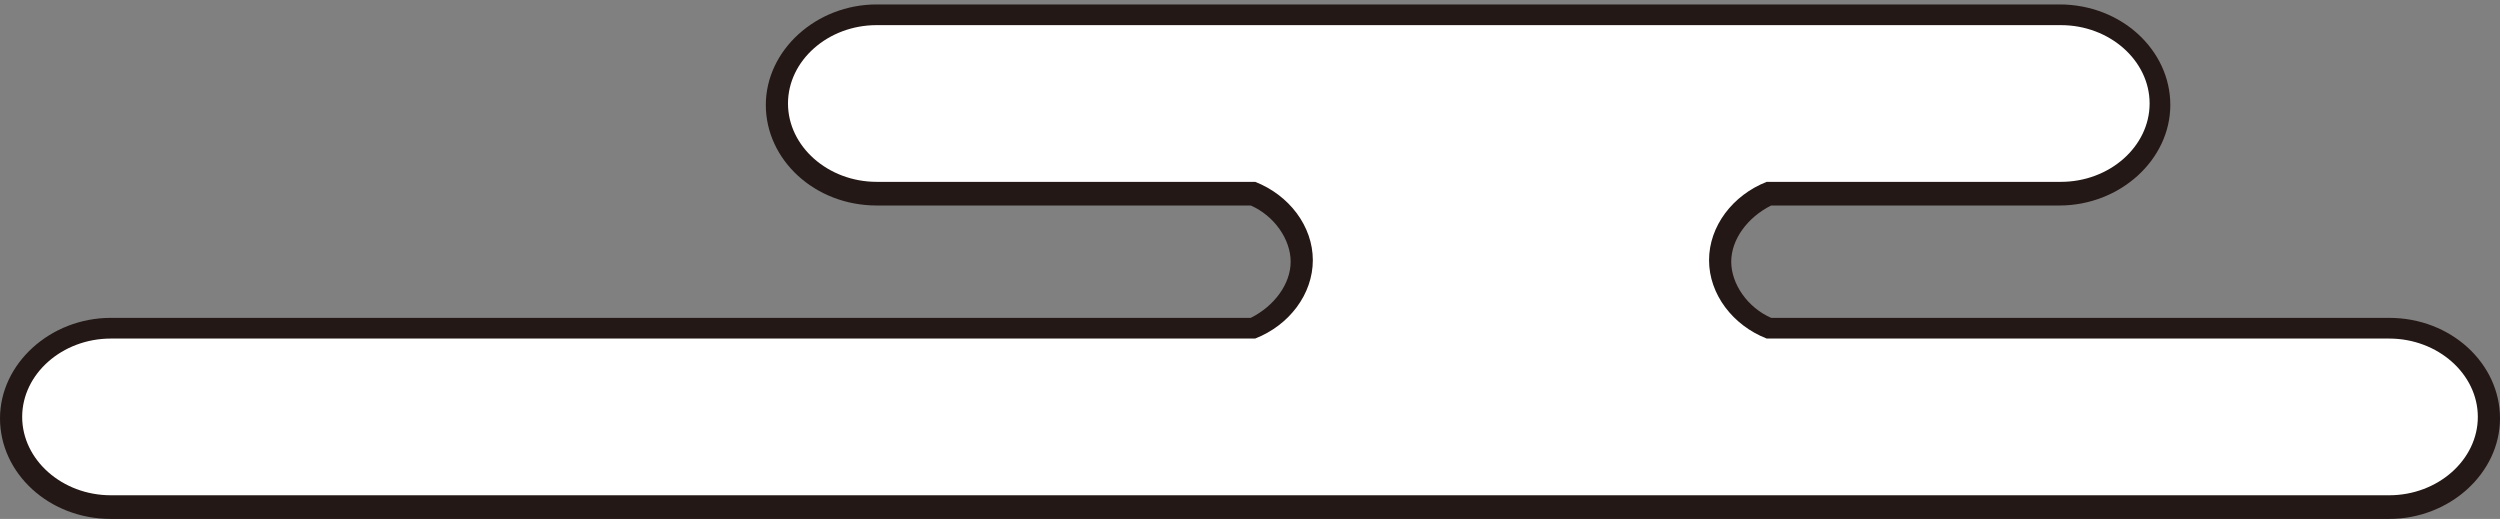
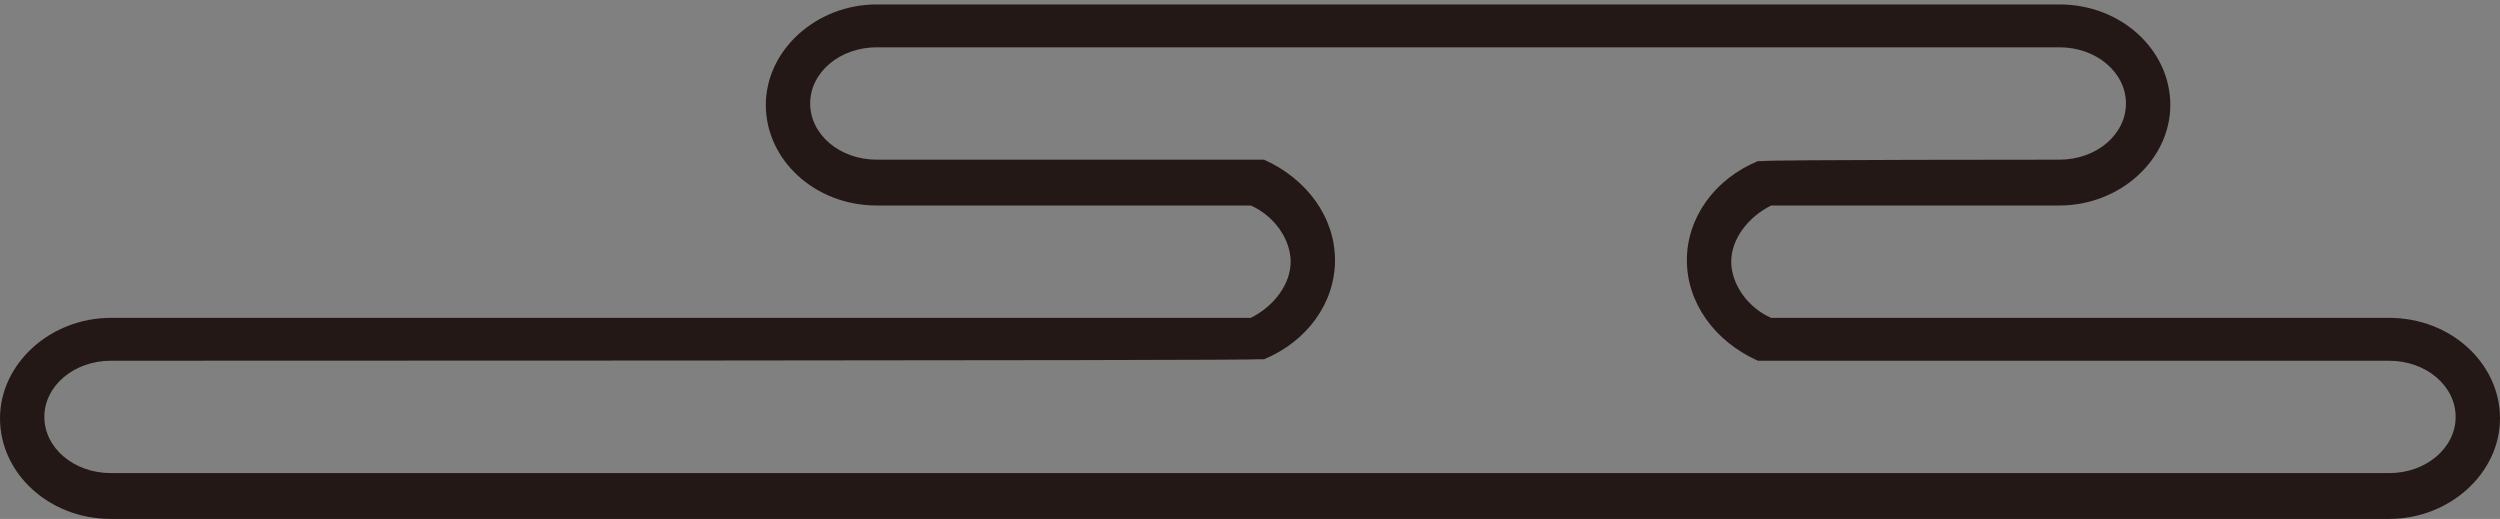
<svg xmlns="http://www.w3.org/2000/svg" id="img" viewBox="0 0 169.1 35.1">
  <rect x="0" y="0" width="169.1" height="35.1" fill="#808080" stroke="none" />
  <defs>
    <style>      .cls-1 {        fill: #231815;      }      .cls-1, .cls-2 {        stroke-width: 0px;      }      .cls-2 {        fill: #fff;      }    </style>
  </defs>
  <path class="cls-1" d="M161.6,35.1H7.5c-4.2,0-7.5-3.1-7.5-6.8s3.4-6.8,7.5-6.8h77.1c1.6-.8,2.7-2.3,2.7-3.8s-1.1-3.1-2.7-3.8h-25.3c-4.2,0-7.5-3.1-7.5-6.8s3.4-6.8,7.5-6.8h80c4.2,0,7.5,3.1,7.5,6.8s-3.4,6.8-7.5,6.8h-19.5c-1.6.8-2.7,2.3-2.7,3.8s1.1,3.1,2.7,3.8h41.8c4.2,0,7.5,3.1,7.5,6.8s-3.4,6.8-7.5,6.8ZM7.5,24.4c-2.5,0-4.5,1.7-4.5,3.8s2,3.8,4.5,3.8h154.1c2.5,0,4.5-1.7,4.5-3.8s-2-3.8-4.5-3.8h-42.7c-2.9-1.3-4.8-3.9-4.8-6.8s1.9-5.5,4.8-6.7h.3c0-.1,20.1-.1,20.1-.1,2.5,0,4.5-1.7,4.5-3.8s-2-3.8-4.5-3.8H59.3c-2.5,0-4.5,1.7-4.5,3.8s2,3.8,4.5,3.8h26.2c2.9,1.3,4.8,3.9,4.8,6.8s-1.9,5.5-4.8,6.7h-.3c0,.1-77.7.1-77.7.1Z" />
-   <path class="cls-2" d="M161.6,22.9h-42.1c-2.3-.9-3.9-3-3.9-5.3s1.6-4.4,3.9-5.3h19.9c3.3,0,6-2.4,6-5.3s-2.7-5.3-6-5.3H59.3c-3.3,0-6,2.4-6,5.3s2.7,5.3,6,5.3h25.6c2.3.9,3.9,3,3.9,5.3s-1.6,4.4-3.9,5.3H7.5c-3.3,0-6,2.4-6,5.3s2.7,5.3,6,5.3h154.1c3.3,0,6-2.4,6-5.3s-2.7-5.3-6-5.3Z" />
</svg>